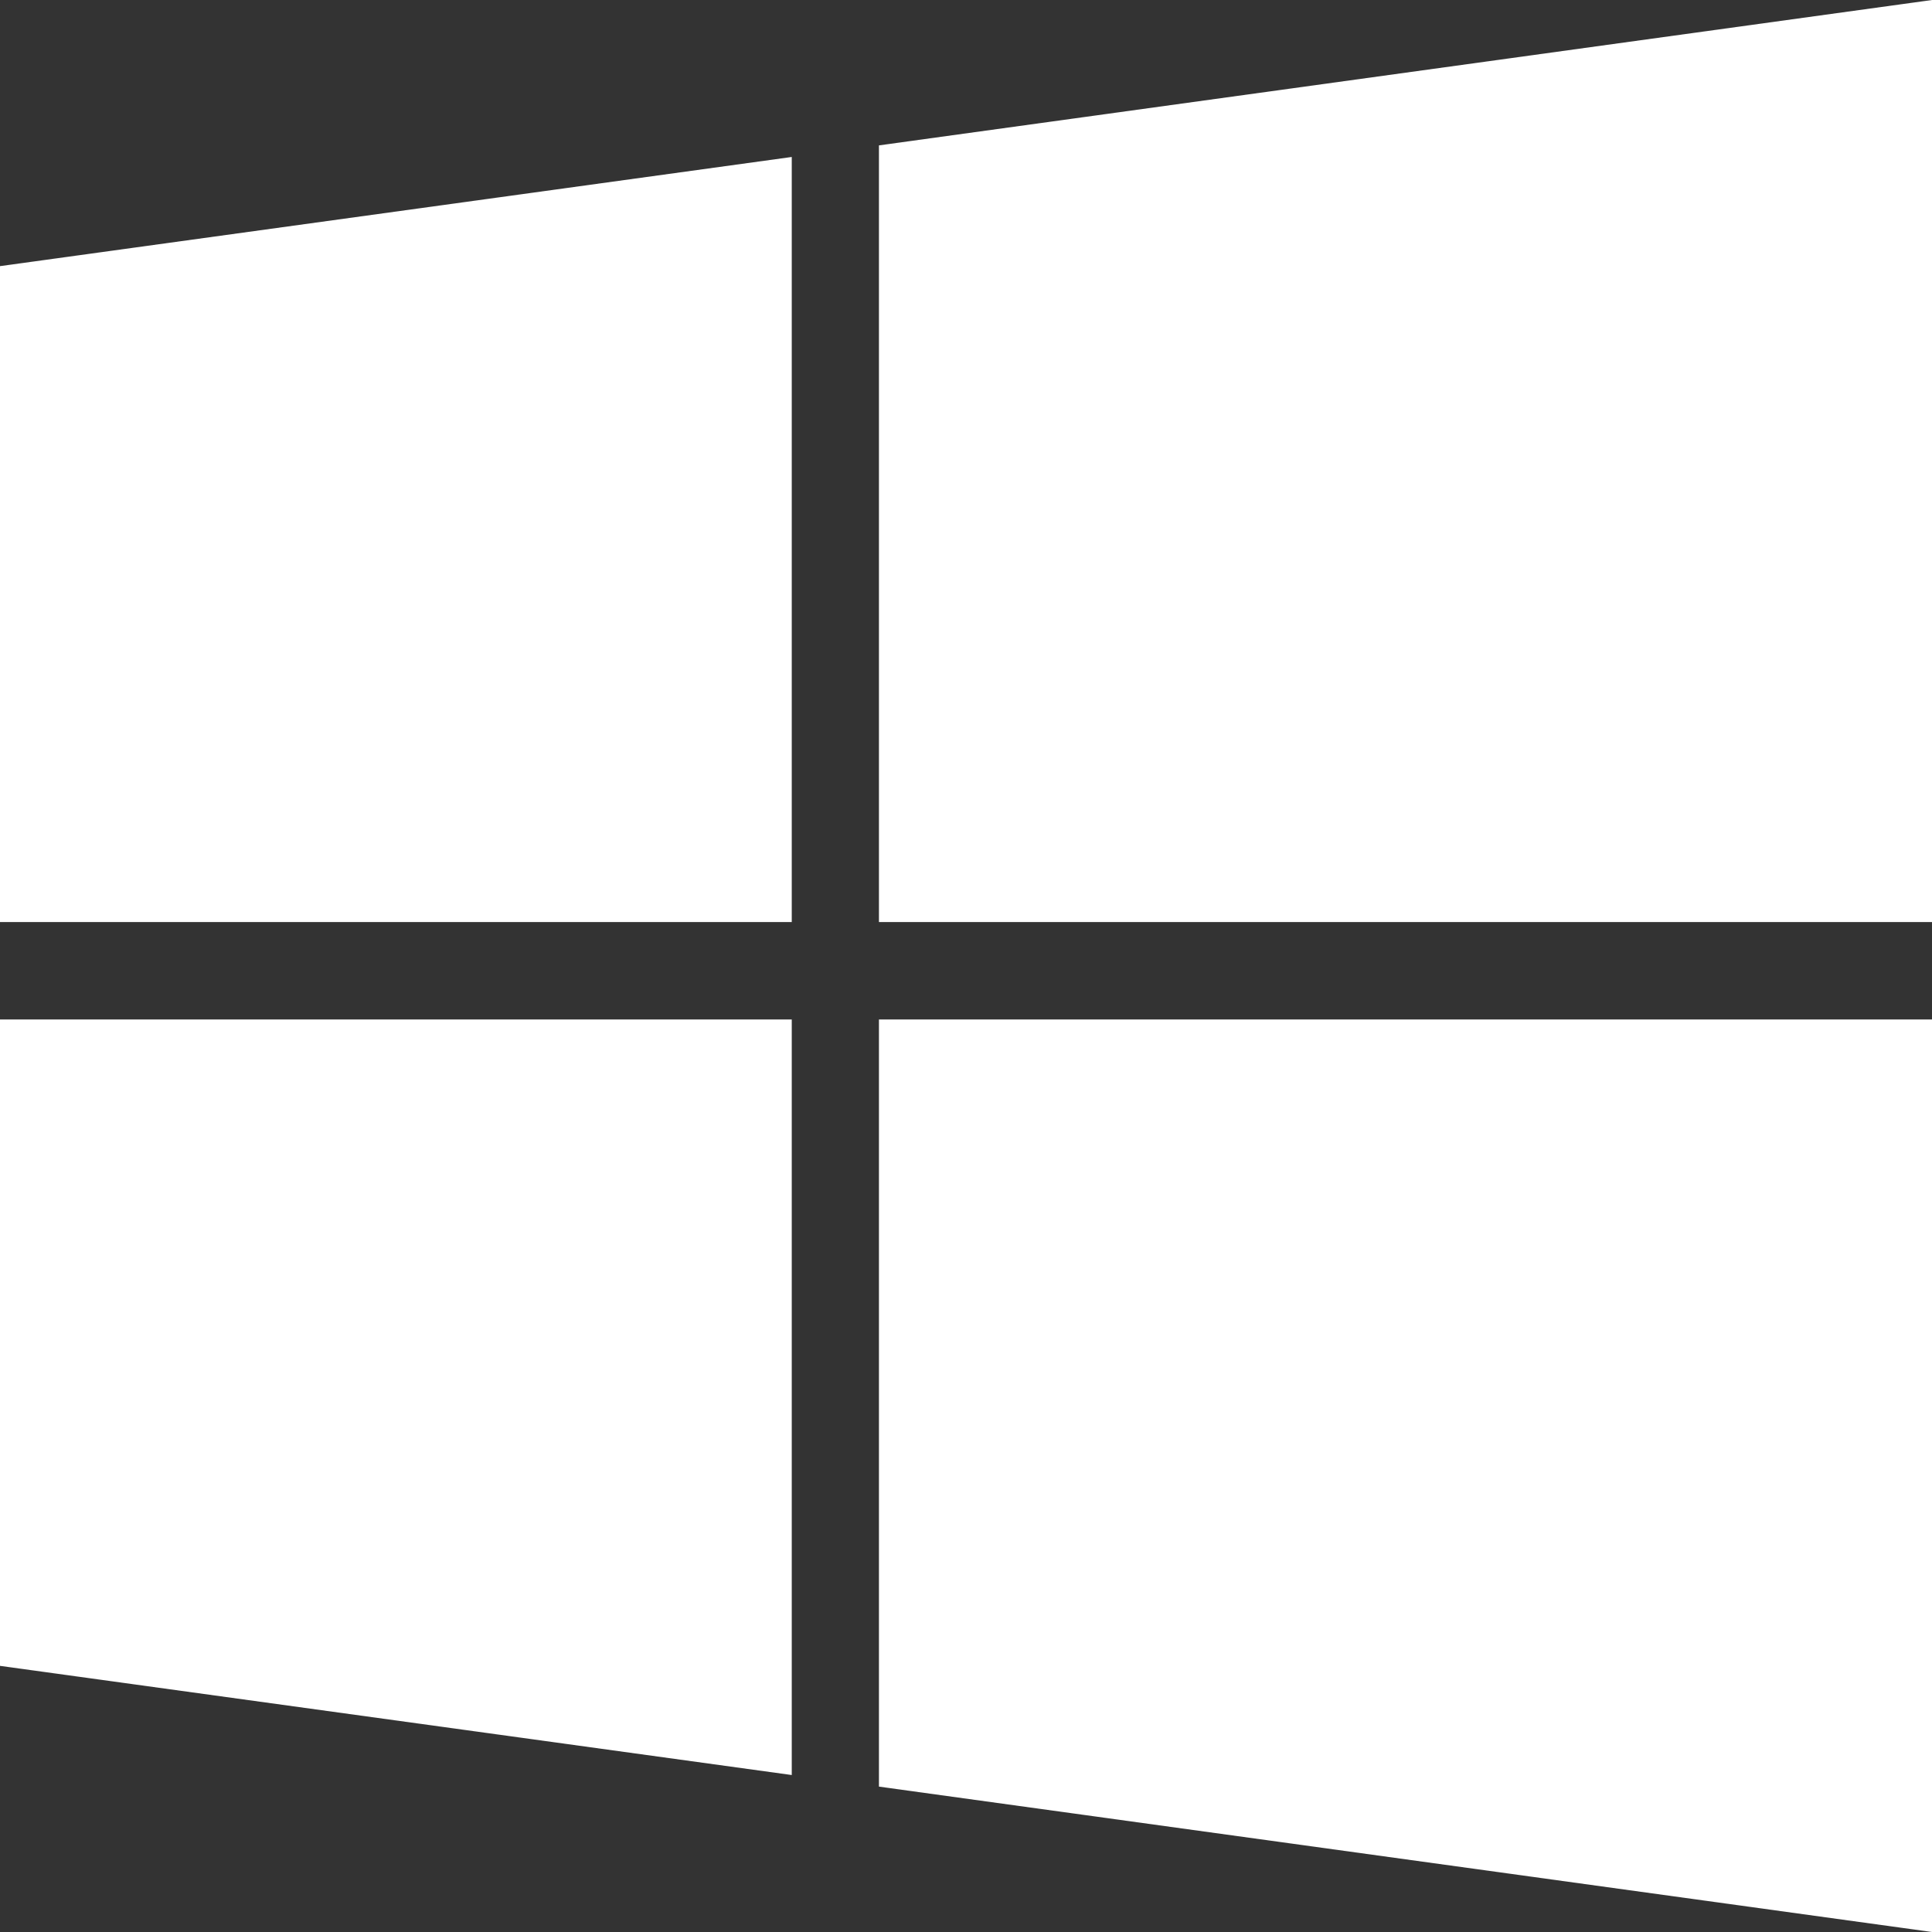
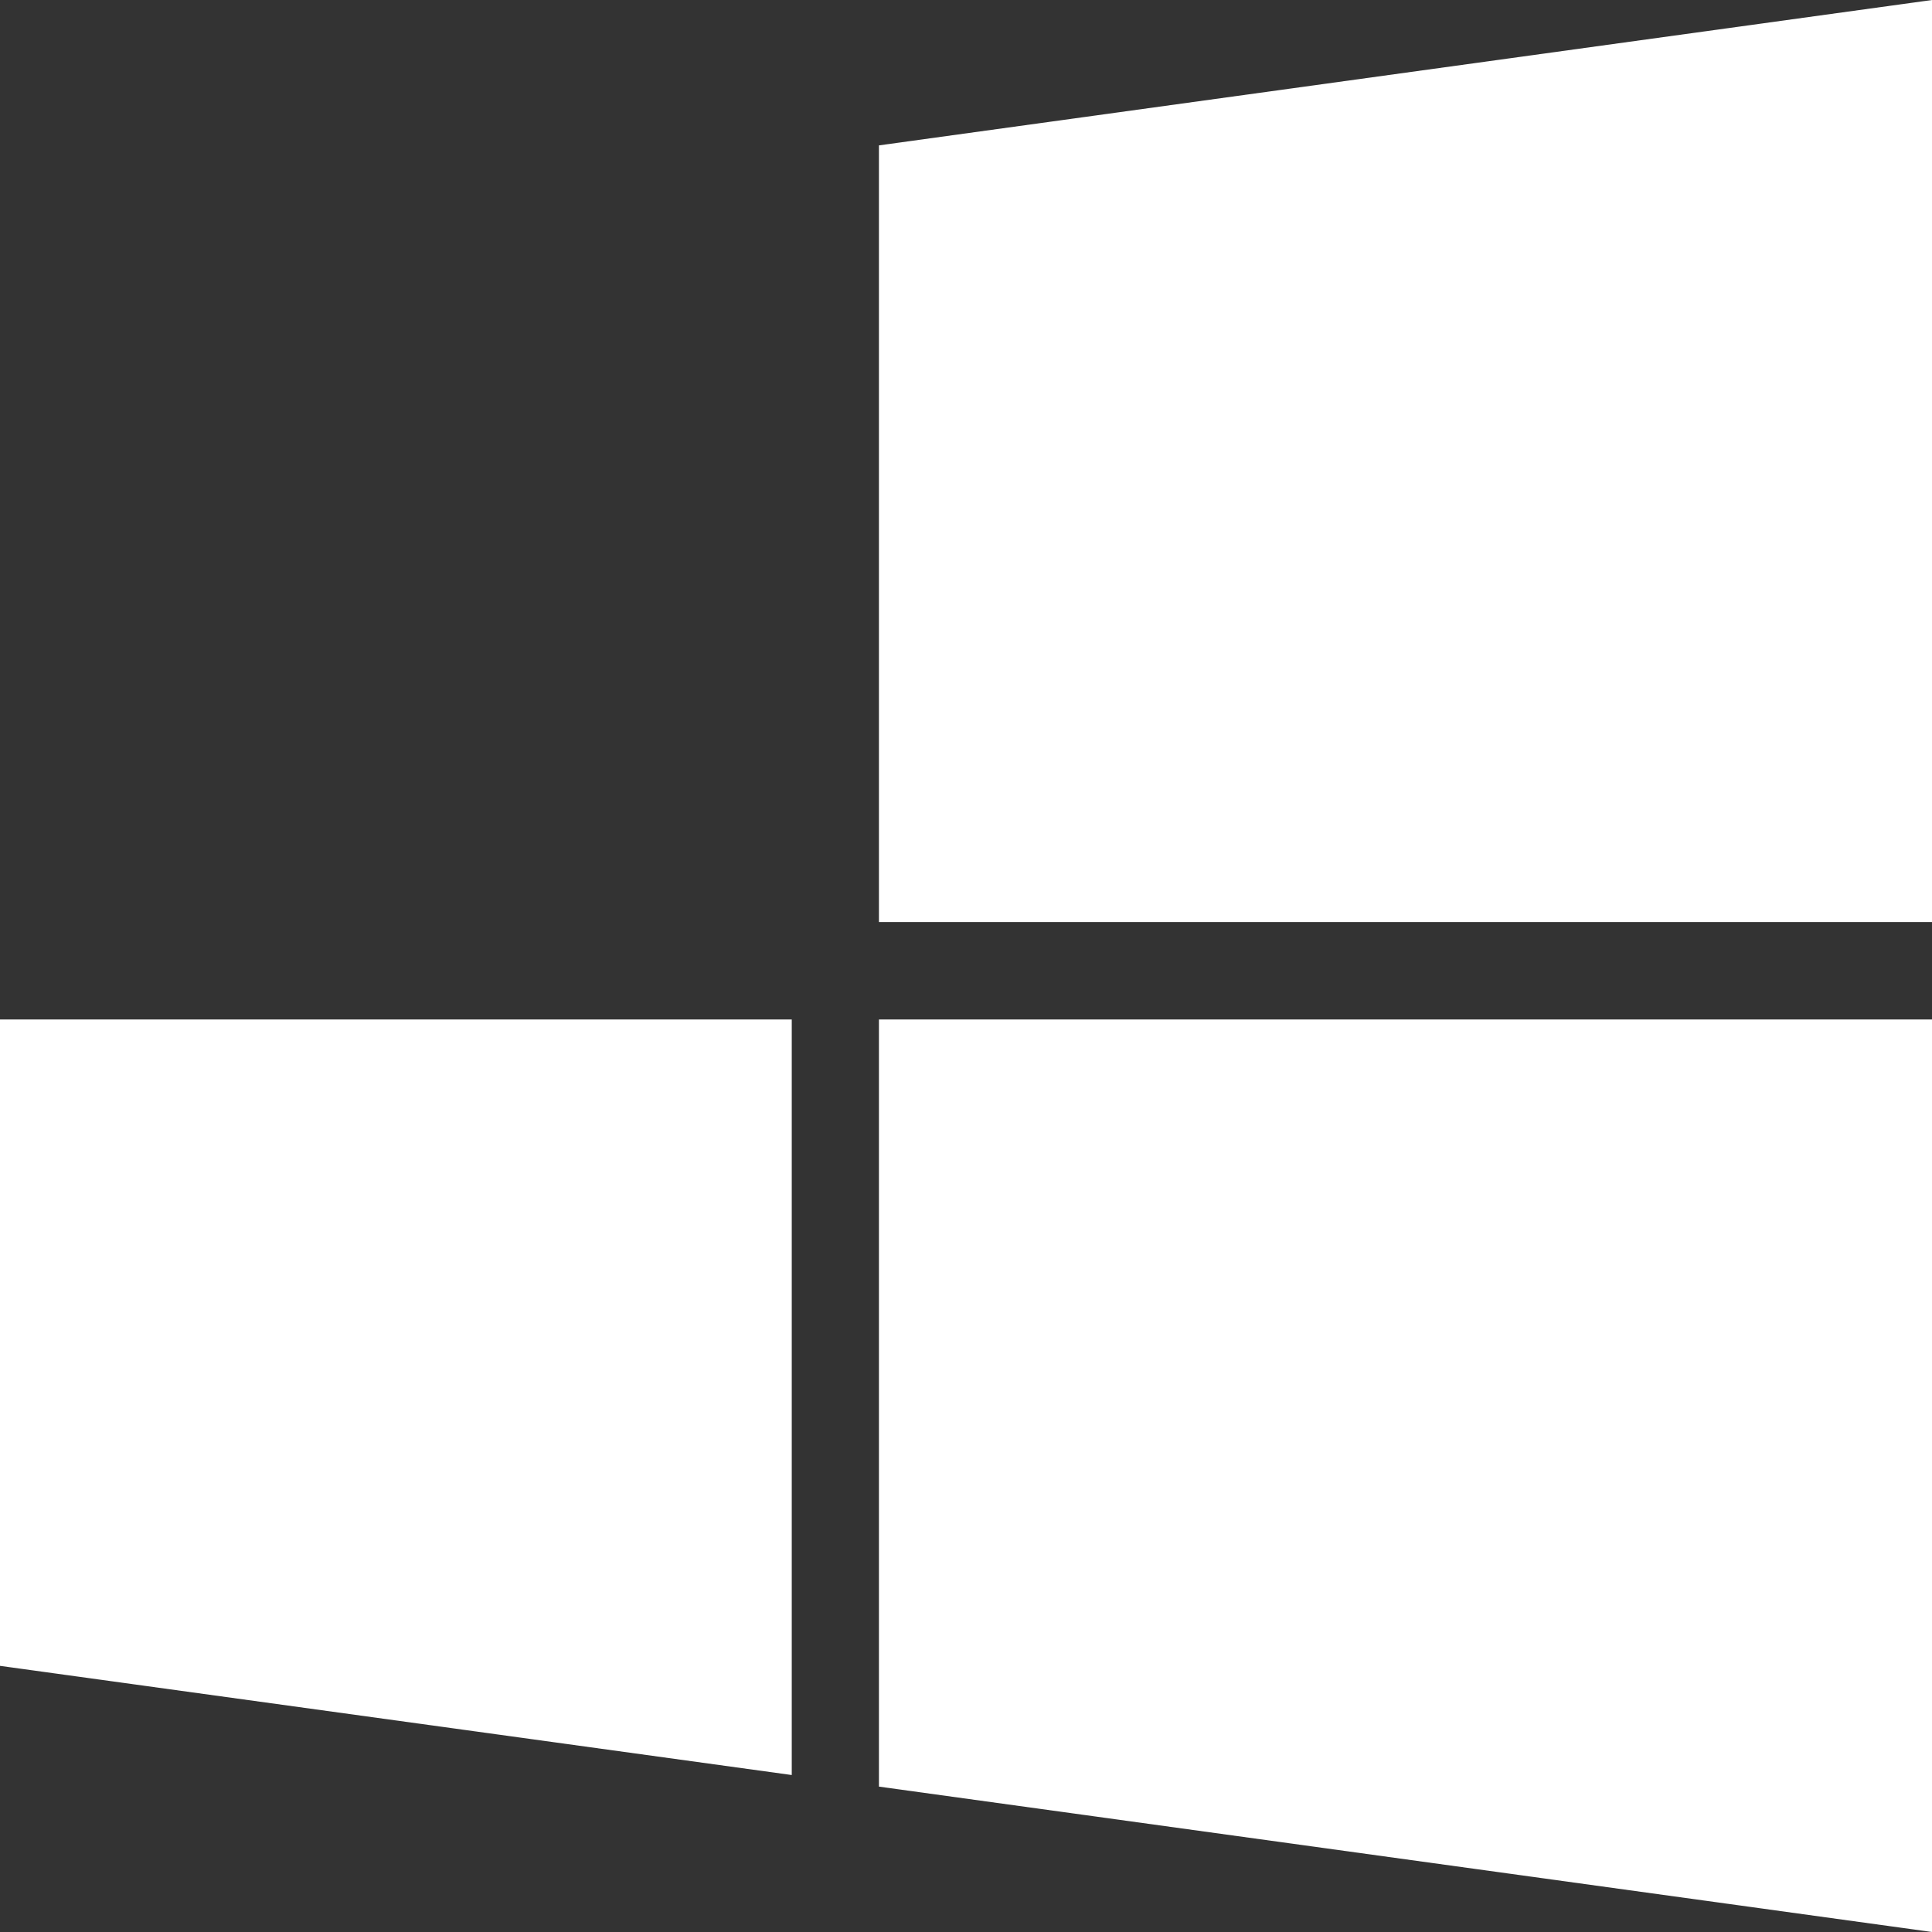
<svg xmlns="http://www.w3.org/2000/svg" width="16" height="16" viewBox="0 0 16 16" fill="none">
  <rect x="0" y="0" width="16" height="16" fill="#333333" stroke="none" />
-   <path d="M0 2.204L6.557 1.3V7.636H0V2.204ZM0 13.796L6.557 14.7V8.443H0V13.796ZM7.279 14.796L16 16V8.443H7.279V14.796ZM7.279 1.204V7.636H16V0L7.279 1.204Z" fill="white" />
+   <path d="M0 2.204V7.636H0V2.204ZM0 13.796L6.557 14.7V8.443H0V13.796ZM7.279 14.796L16 16V8.443H7.279V14.796ZM7.279 1.204V7.636H16V0L7.279 1.204Z" fill="white" />
</svg>